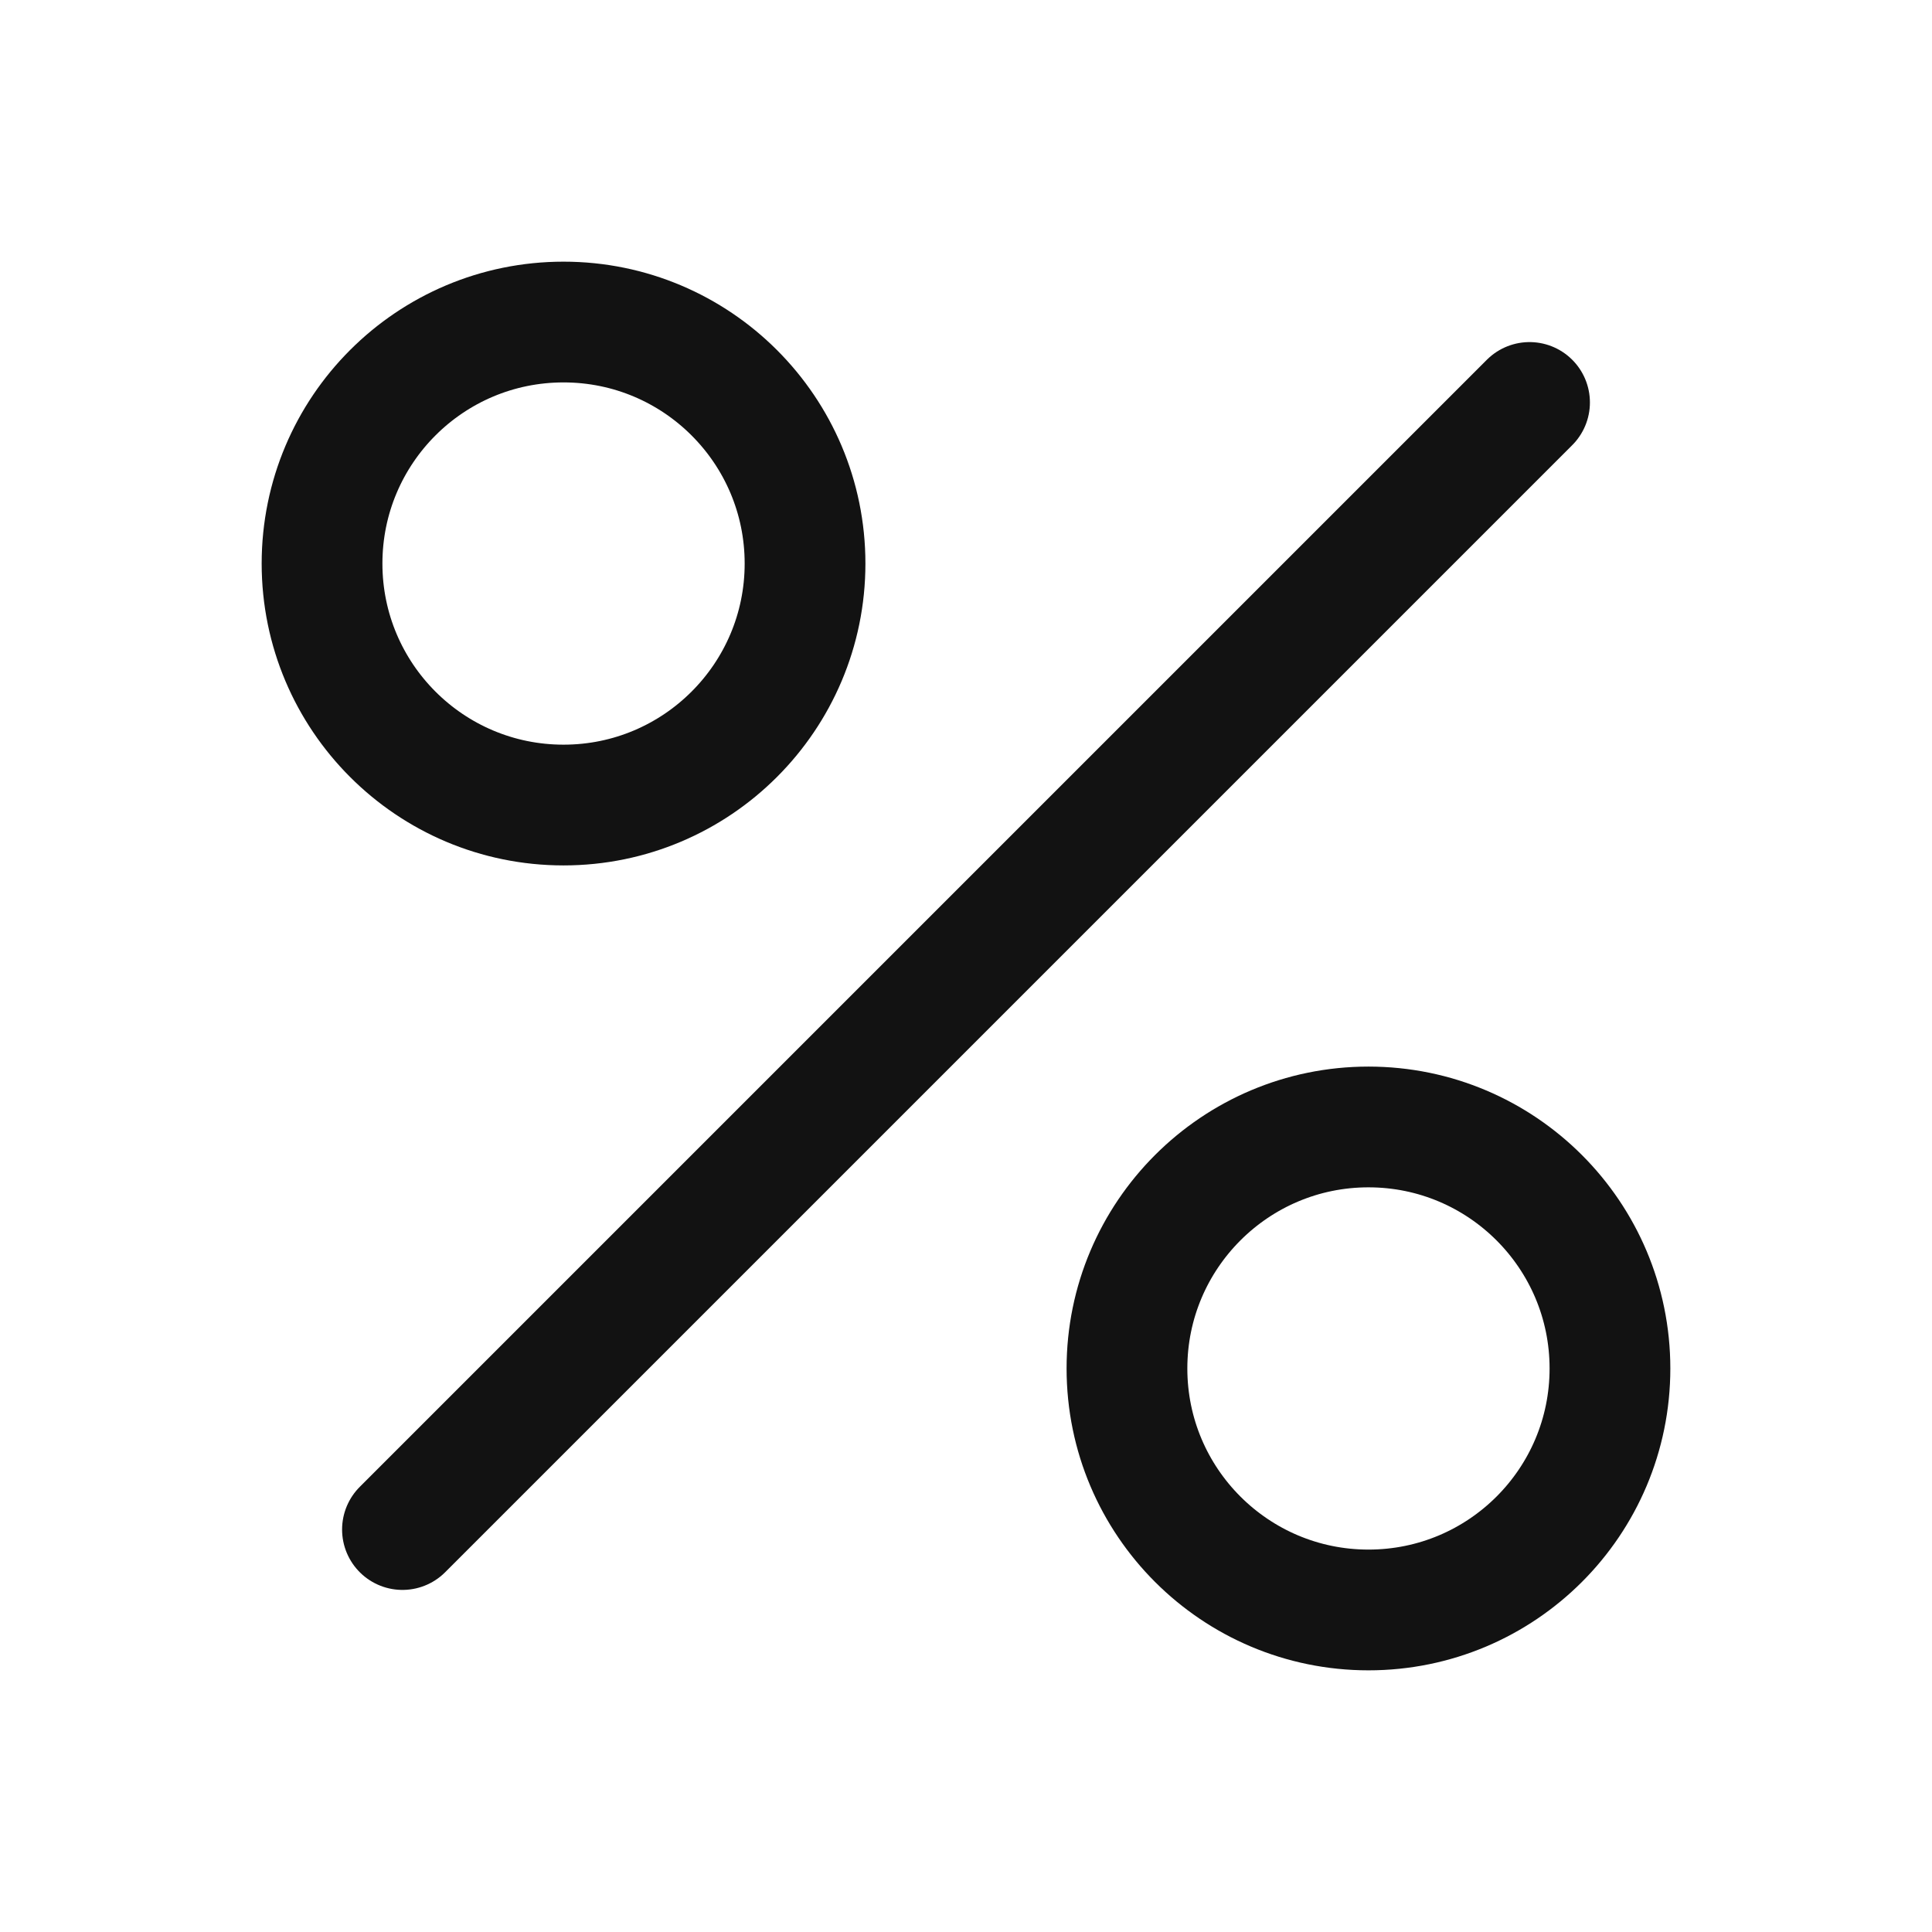
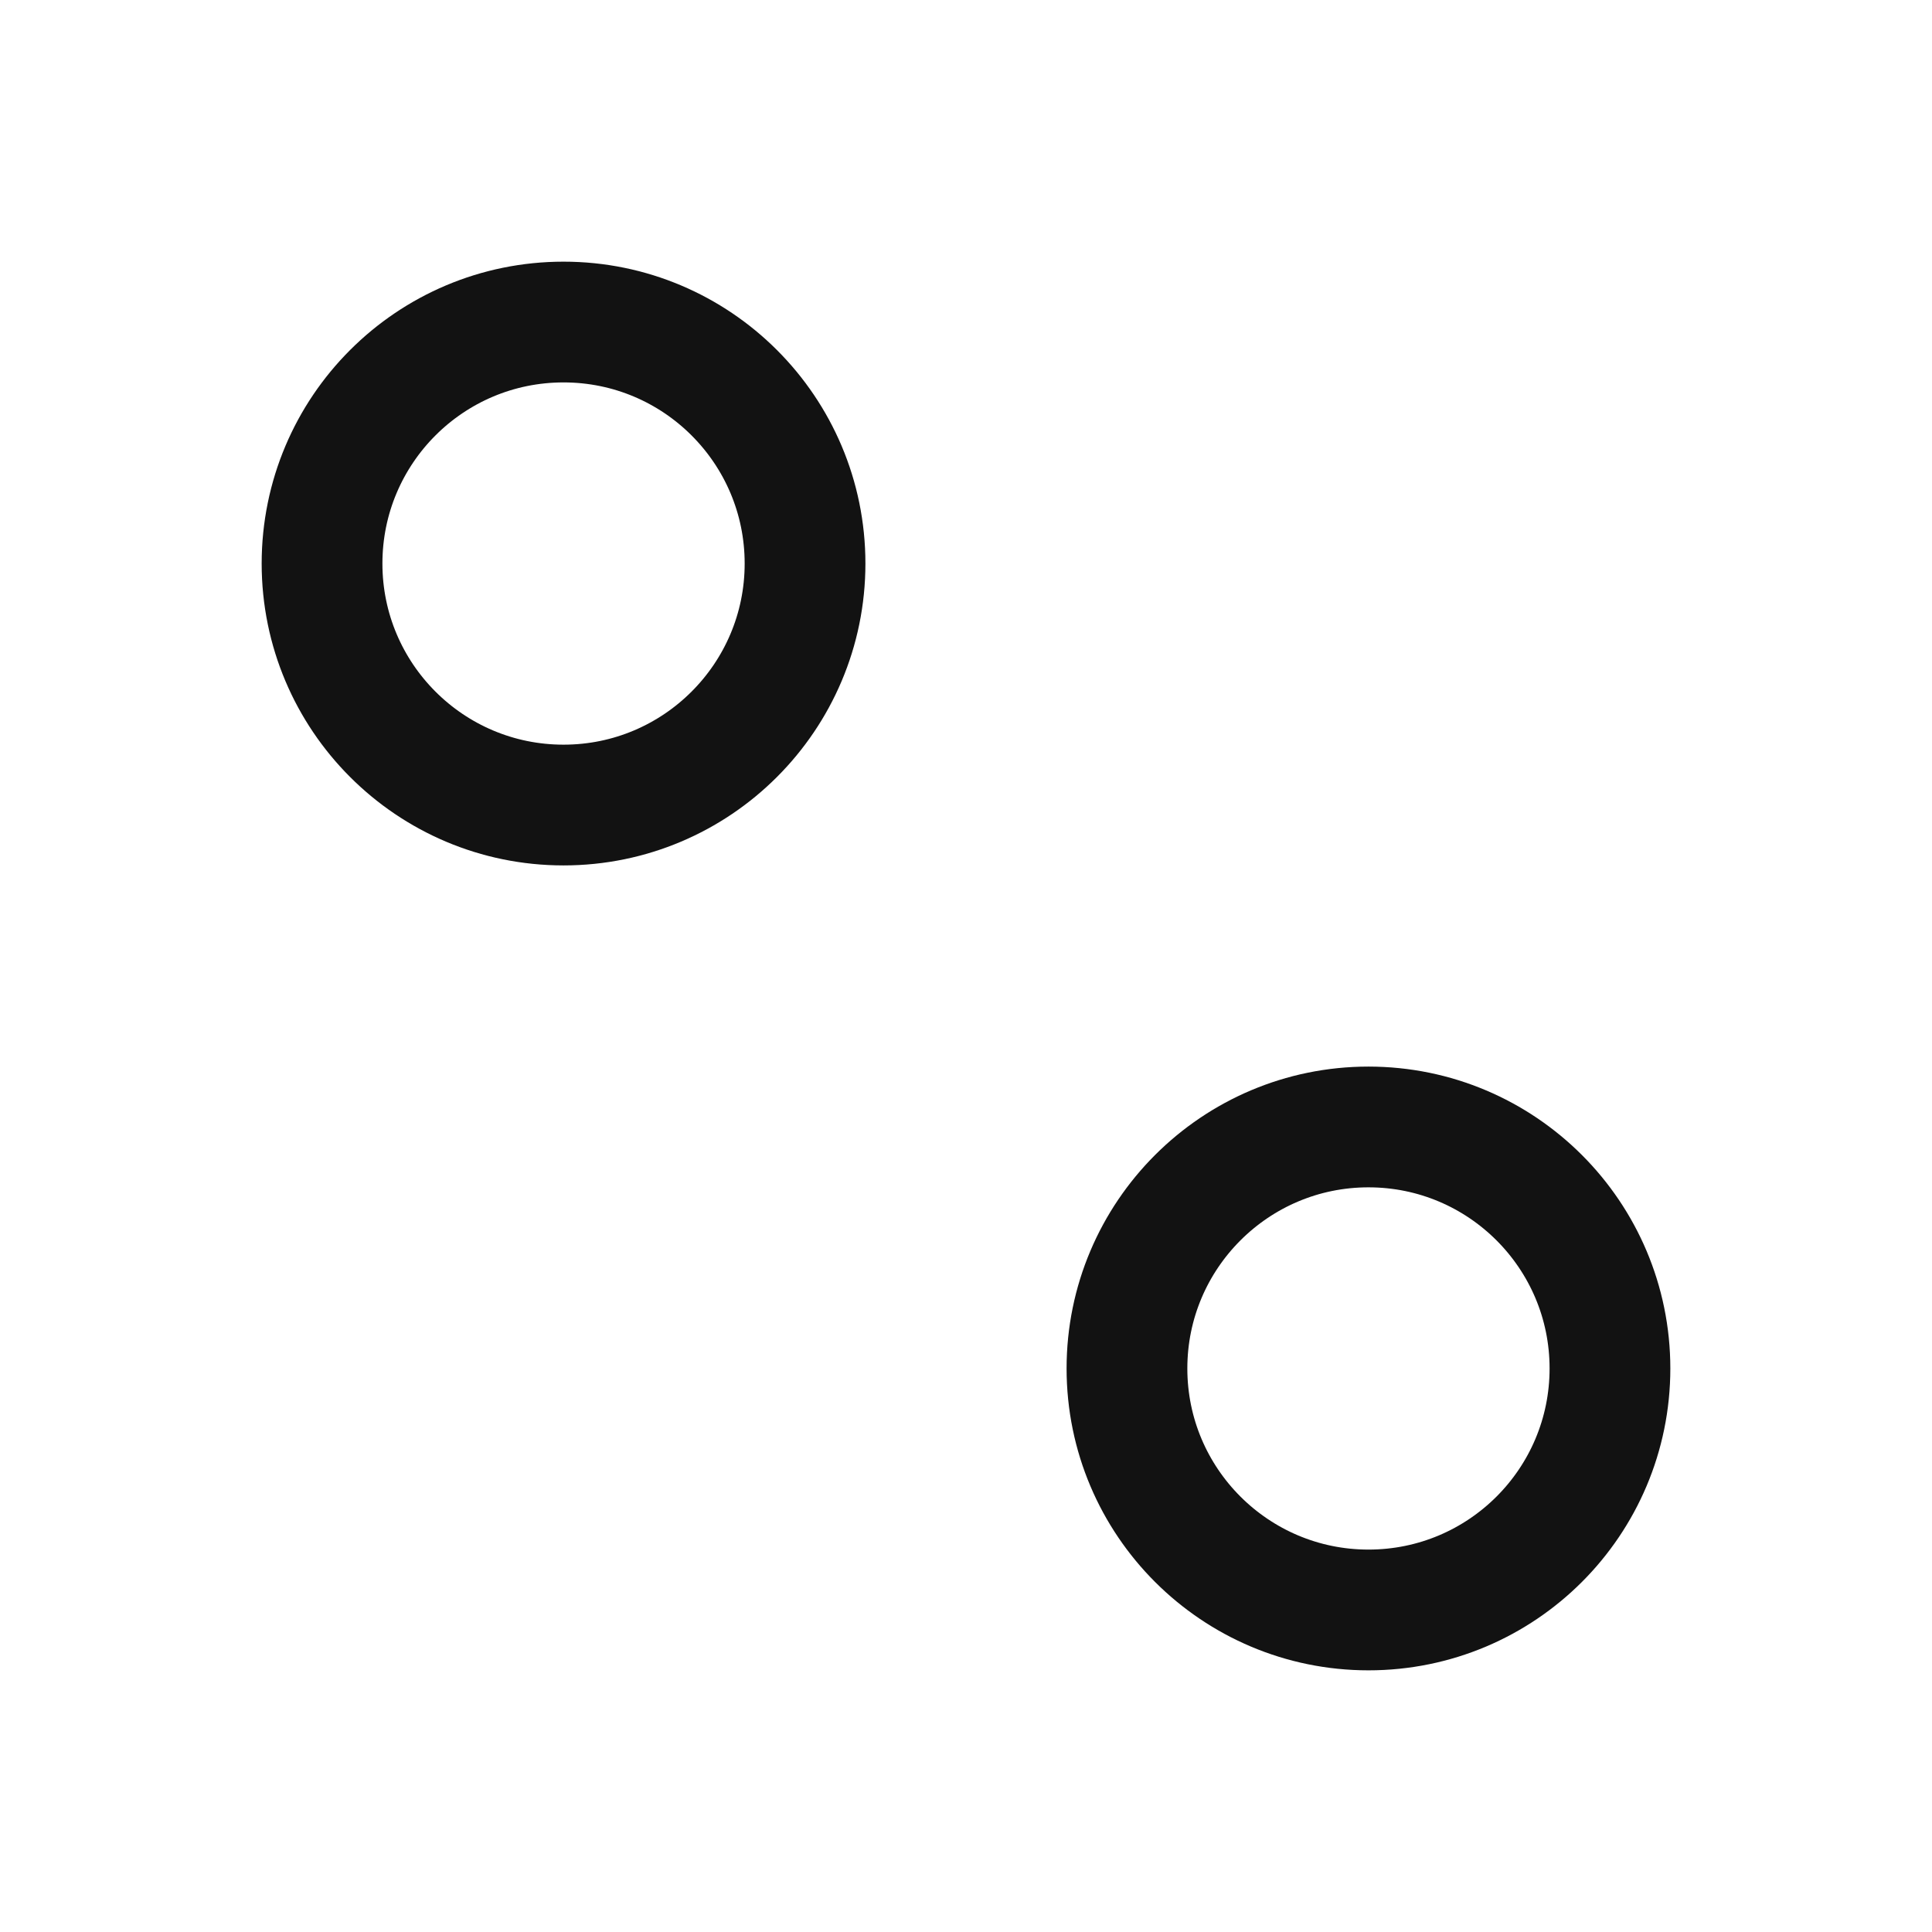
<svg xmlns="http://www.w3.org/2000/svg" width="16" height="16" viewBox="0 0 16 16" fill="none">
-   <path d="M3.333 12.667L12.667 3.333" stroke="#121212" stroke-linecap="round" stroke-linejoin="round" />
  <path d="M4.667 6.667C5.771 6.667 6.667 5.771 6.667 4.667C6.667 3.562 5.771 2.667 4.667 2.667C3.562 2.667 2.667 3.562 2.667 4.667C2.667 5.771 3.562 6.667 4.667 6.667Z" stroke="#121212" stroke-linecap="round" stroke-linejoin="round" />
  <path d="M11.333 13.333C12.438 13.333 13.333 12.438 13.333 11.333C13.333 10.229 12.438 9.333 11.333 9.333C10.229 9.333 9.333 10.229 9.333 11.333C9.333 12.438 10.229 13.333 11.333 13.333Z" stroke="#121212" stroke-linecap="round" stroke-linejoin="round" />
</svg>